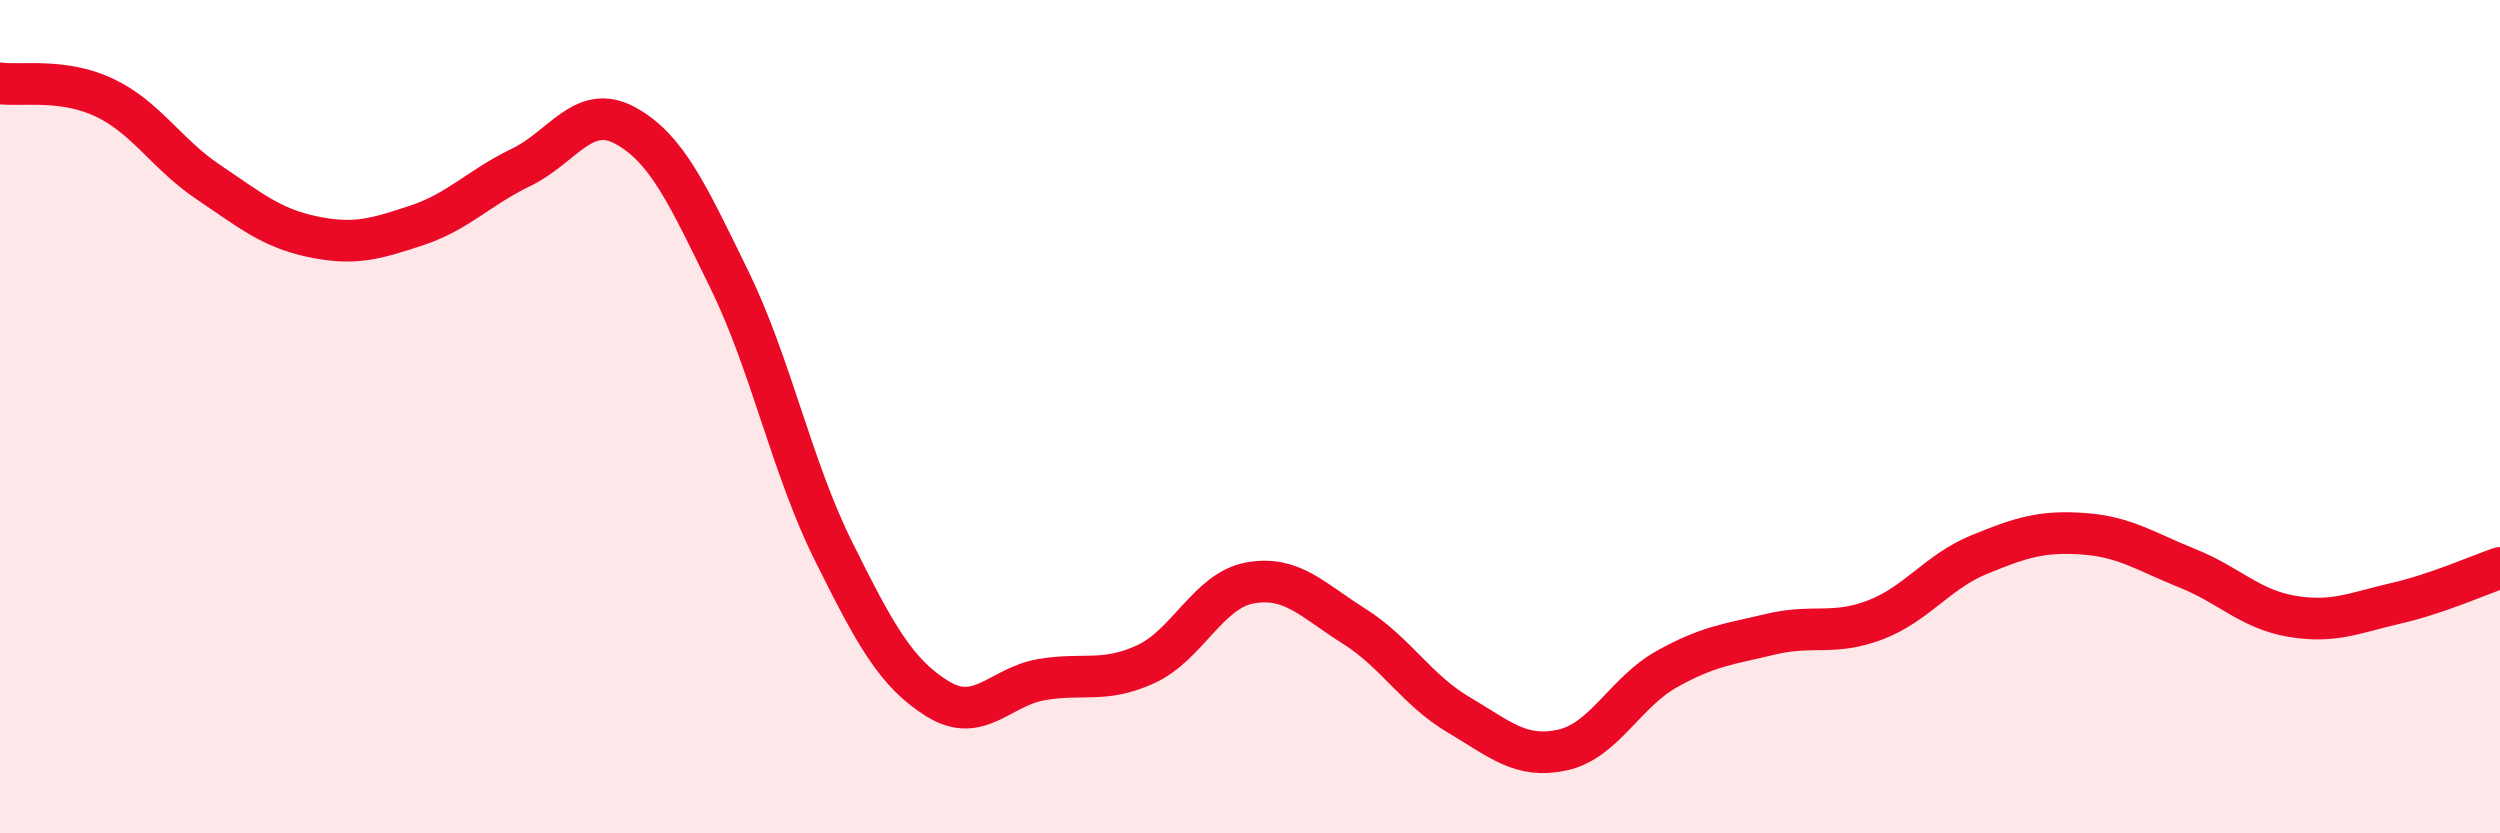
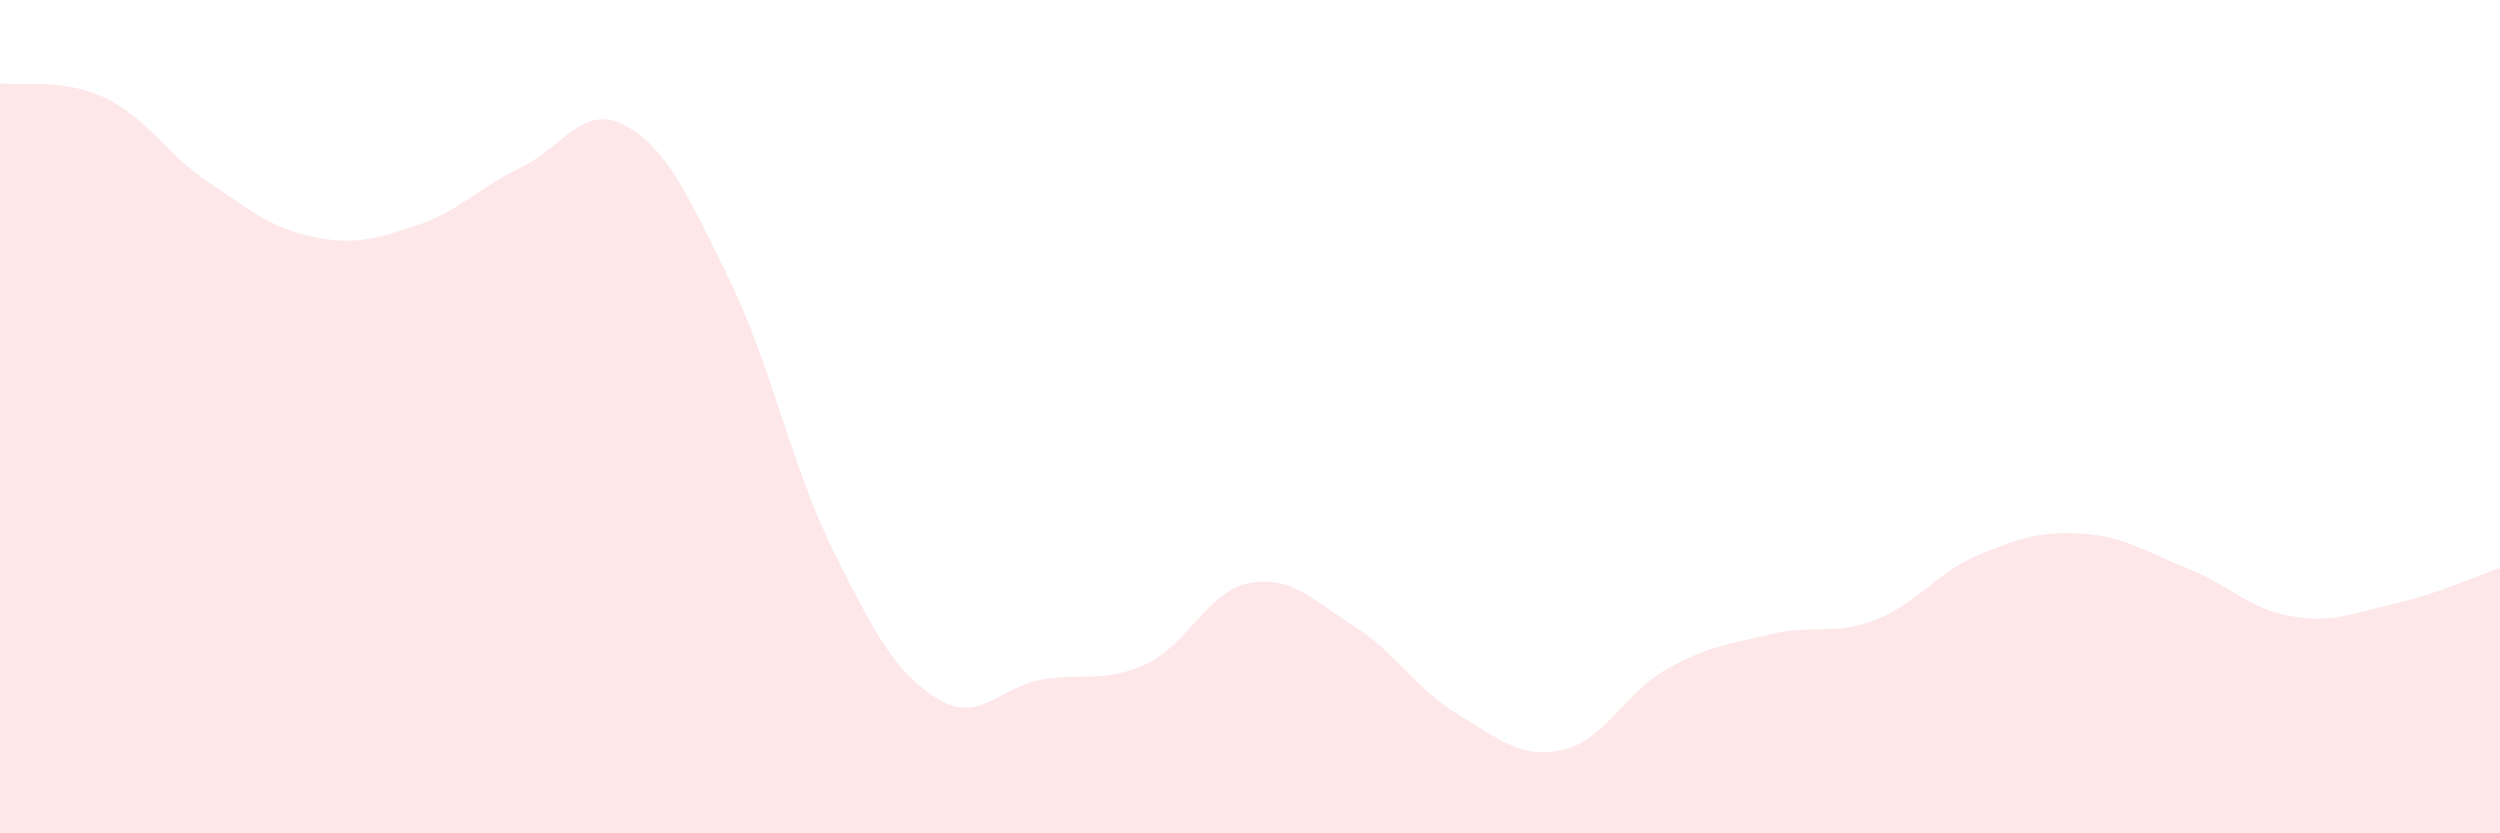
<svg xmlns="http://www.w3.org/2000/svg" width="60" height="20" viewBox="0 0 60 20">
  <path d="M 0,2 C 0.5,2.07 1.5,1.87 2.5,2.34 C 3.5,2.81 4,3.7 5,4.37 C 6,5.04 6.5,5.47 7.5,5.68 C 8.5,5.89 9,5.74 10,5.41 C 11,5.08 11.5,4.5 12.5,4.02 C 13.5,3.54 14,2.47 15,3.01 C 16,3.55 16.5,4.66 17.5,6.7 C 18.5,8.74 19,11.21 20,13.22 C 21,15.23 21.5,16.15 22.5,16.77 C 23.5,17.39 24,16.48 25,16.31 C 26,16.14 26.5,16.4 27.5,15.94 C 28.5,15.48 29,14.17 30,13.99 C 31,13.81 31.5,14.4 32.5,15.03 C 33.5,15.66 34,16.56 35,17.15 C 36,17.74 36.5,18.22 37.5,18 C 38.5,17.78 39,16.62 40,16.06 C 41,15.5 41.5,15.46 42.5,15.22 C 43.5,14.98 44,15.26 45,14.88 C 46,14.5 46.5,13.72 47.5,13.31 C 48.5,12.9 49,12.74 50,12.81 C 51,12.88 51.5,13.24 52.5,13.64 C 53.5,14.04 54,14.62 55,14.79 C 56,14.96 56.5,14.71 57.5,14.48 C 58.5,14.25 59.5,13.8 60,13.63L60 20L0 20Z" fill="#EB0A25" opacity="0.1" stroke-linecap="round" stroke-linejoin="round" />
-   <path d="M 0,2 C 0.5,2.07 1.5,1.87 2.5,2.34 C 3.5,2.81 4,3.7 5,4.37 C 6,5.04 6.5,5.47 7.5,5.68 C 8.5,5.89 9,5.74 10,5.41 C 11,5.08 11.5,4.5 12.5,4.02 C 13.5,3.54 14,2.47 15,3.01 C 16,3.55 16.5,4.66 17.5,6.7 C 18.5,8.74 19,11.21 20,13.22 C 21,15.23 21.5,16.15 22.5,16.77 C 23.5,17.39 24,16.48 25,16.31 C 26,16.14 26.5,16.4 27.5,15.94 C 28.5,15.48 29,14.17 30,13.99 C 31,13.81 31.5,14.4 32.5,15.03 C 33.5,15.66 34,16.56 35,17.15 C 36,17.74 36.5,18.22 37.5,18 C 38.5,17.78 39,16.62 40,16.06 C 41,15.5 41.5,15.46 42.5,15.22 C 43.5,14.98 44,15.26 45,14.88 C 46,14.5 46.5,13.72 47.5,13.31 C 48.5,12.9 49,12.74 50,12.81 C 51,12.88 51.5,13.24 52.5,13.64 C 53.5,14.04 54,14.62 55,14.79 C 56,14.96 56.5,14.71 57.5,14.48 C 58.5,14.25 59.5,13.8 60,13.63" stroke="#EB0A25" stroke-width="1" fill="none" stroke-linecap="round" stroke-linejoin="round" />
</svg>